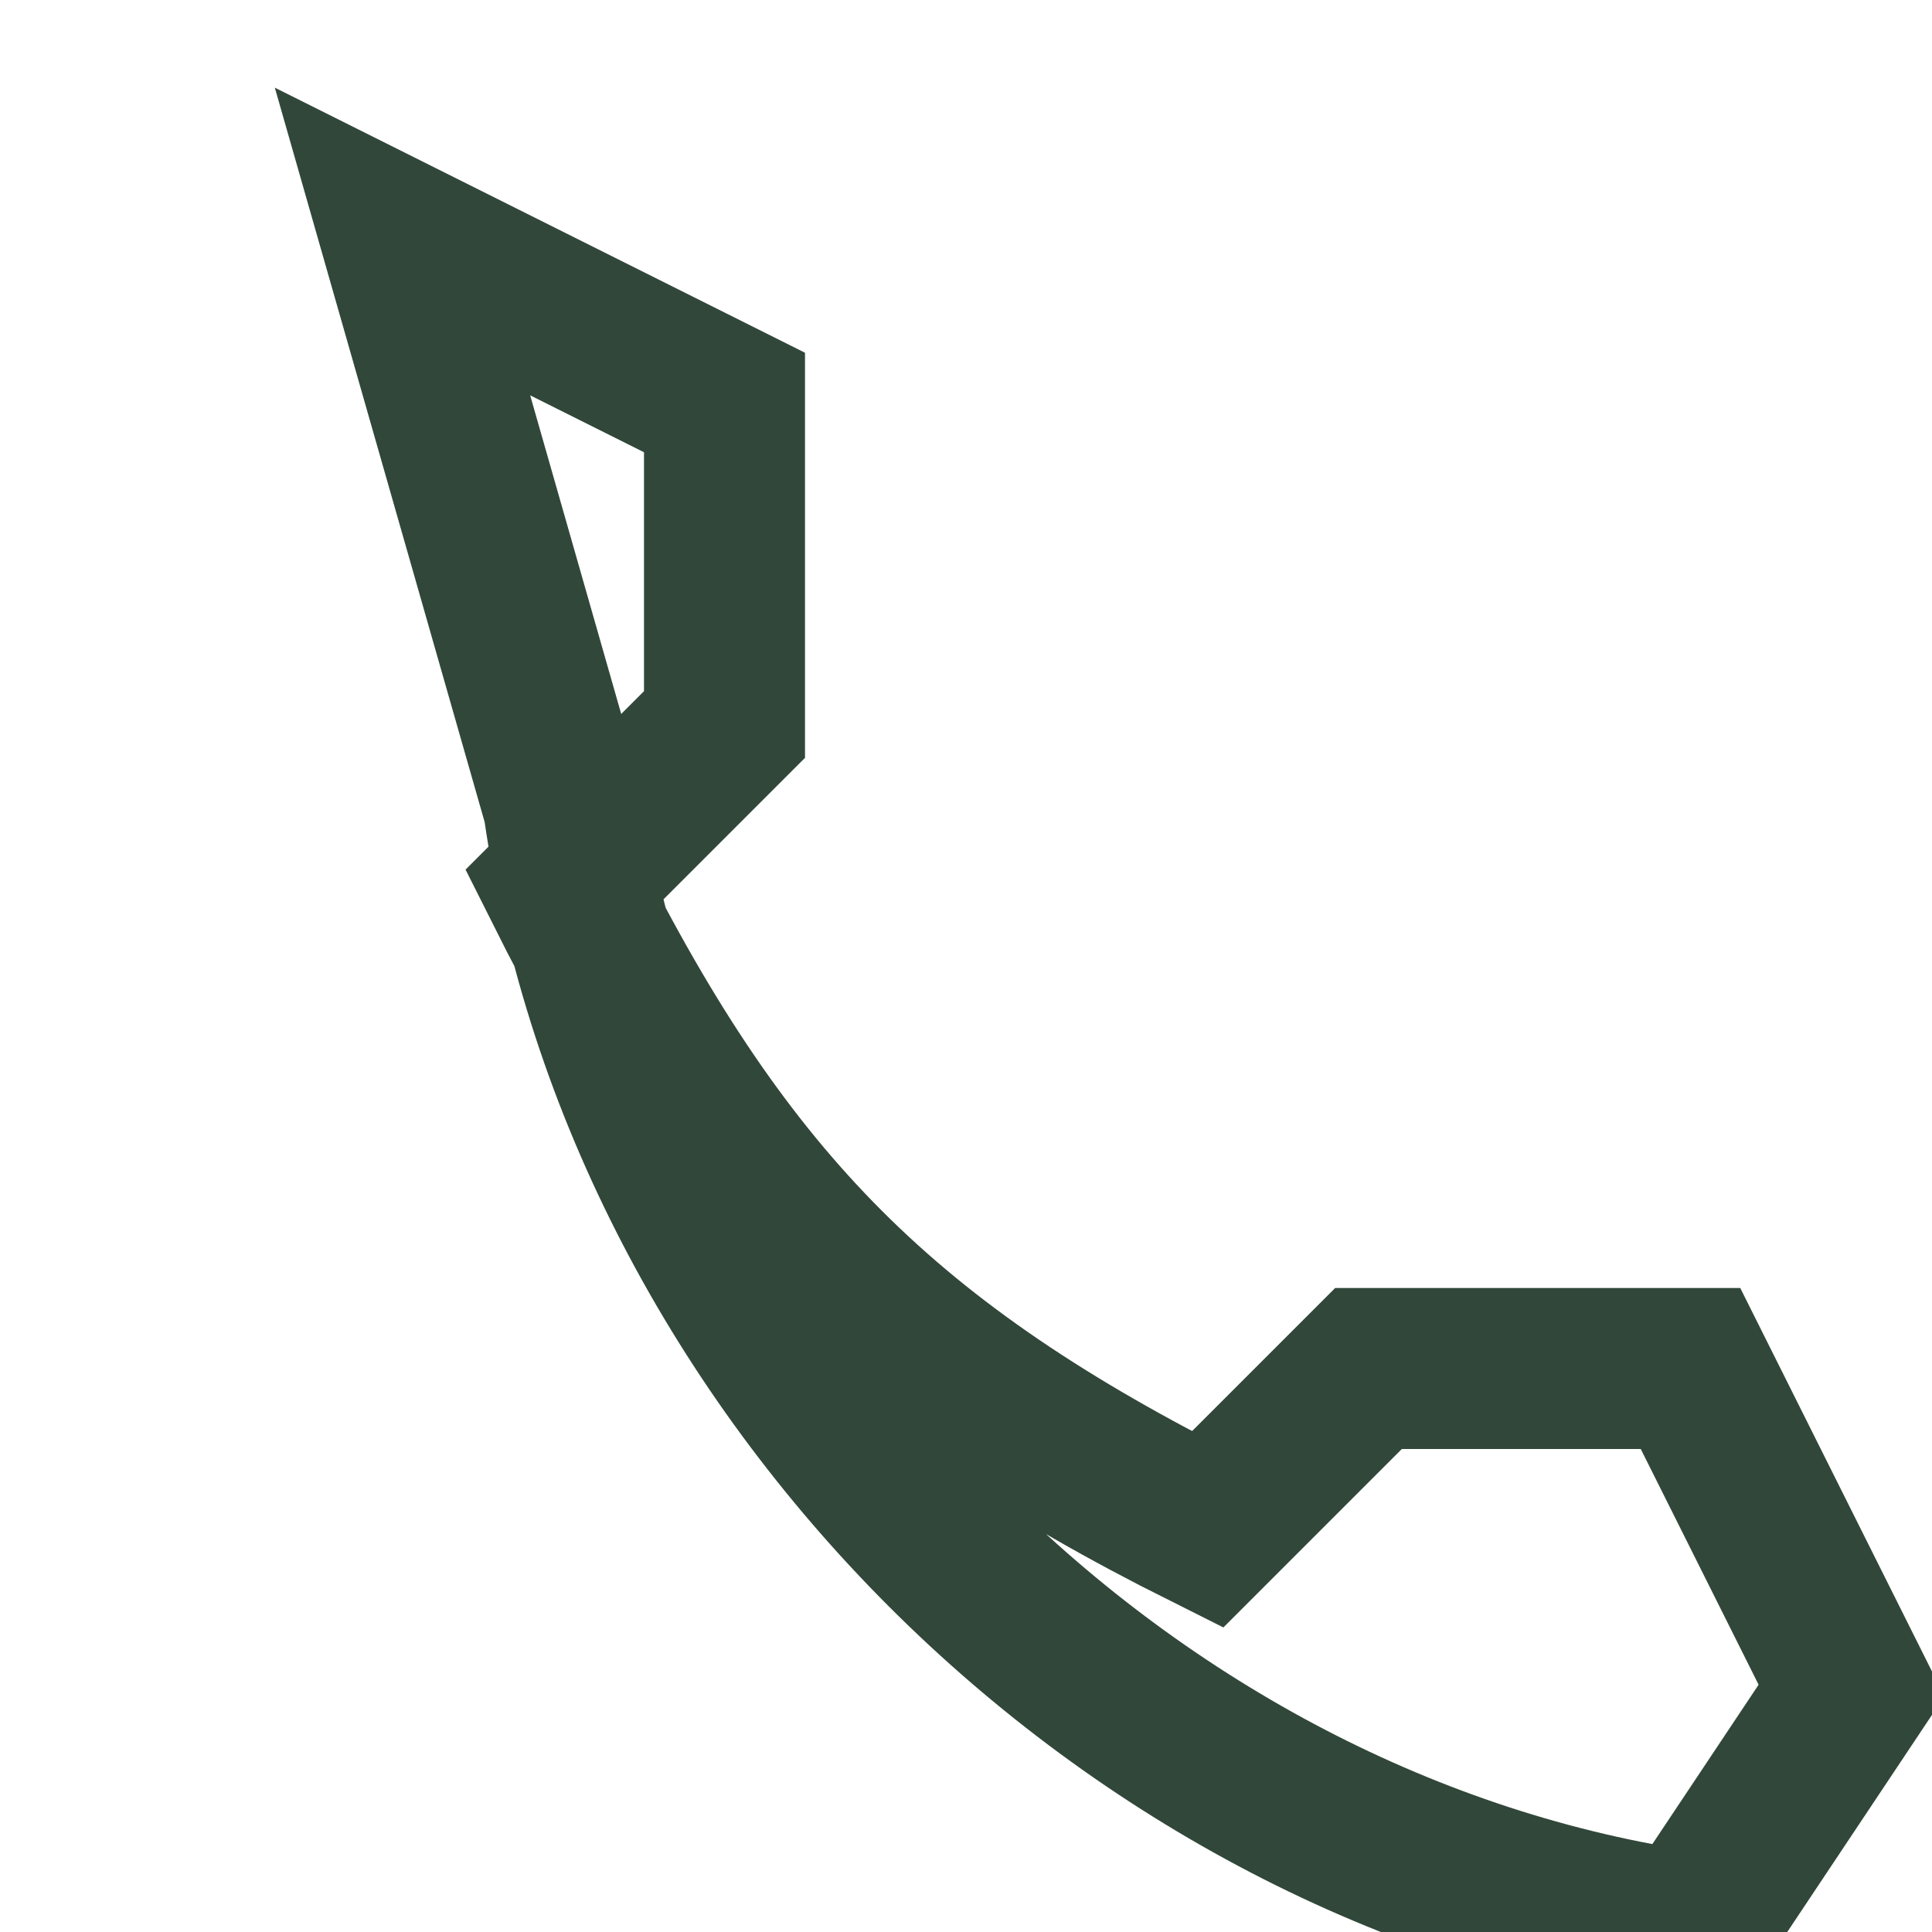
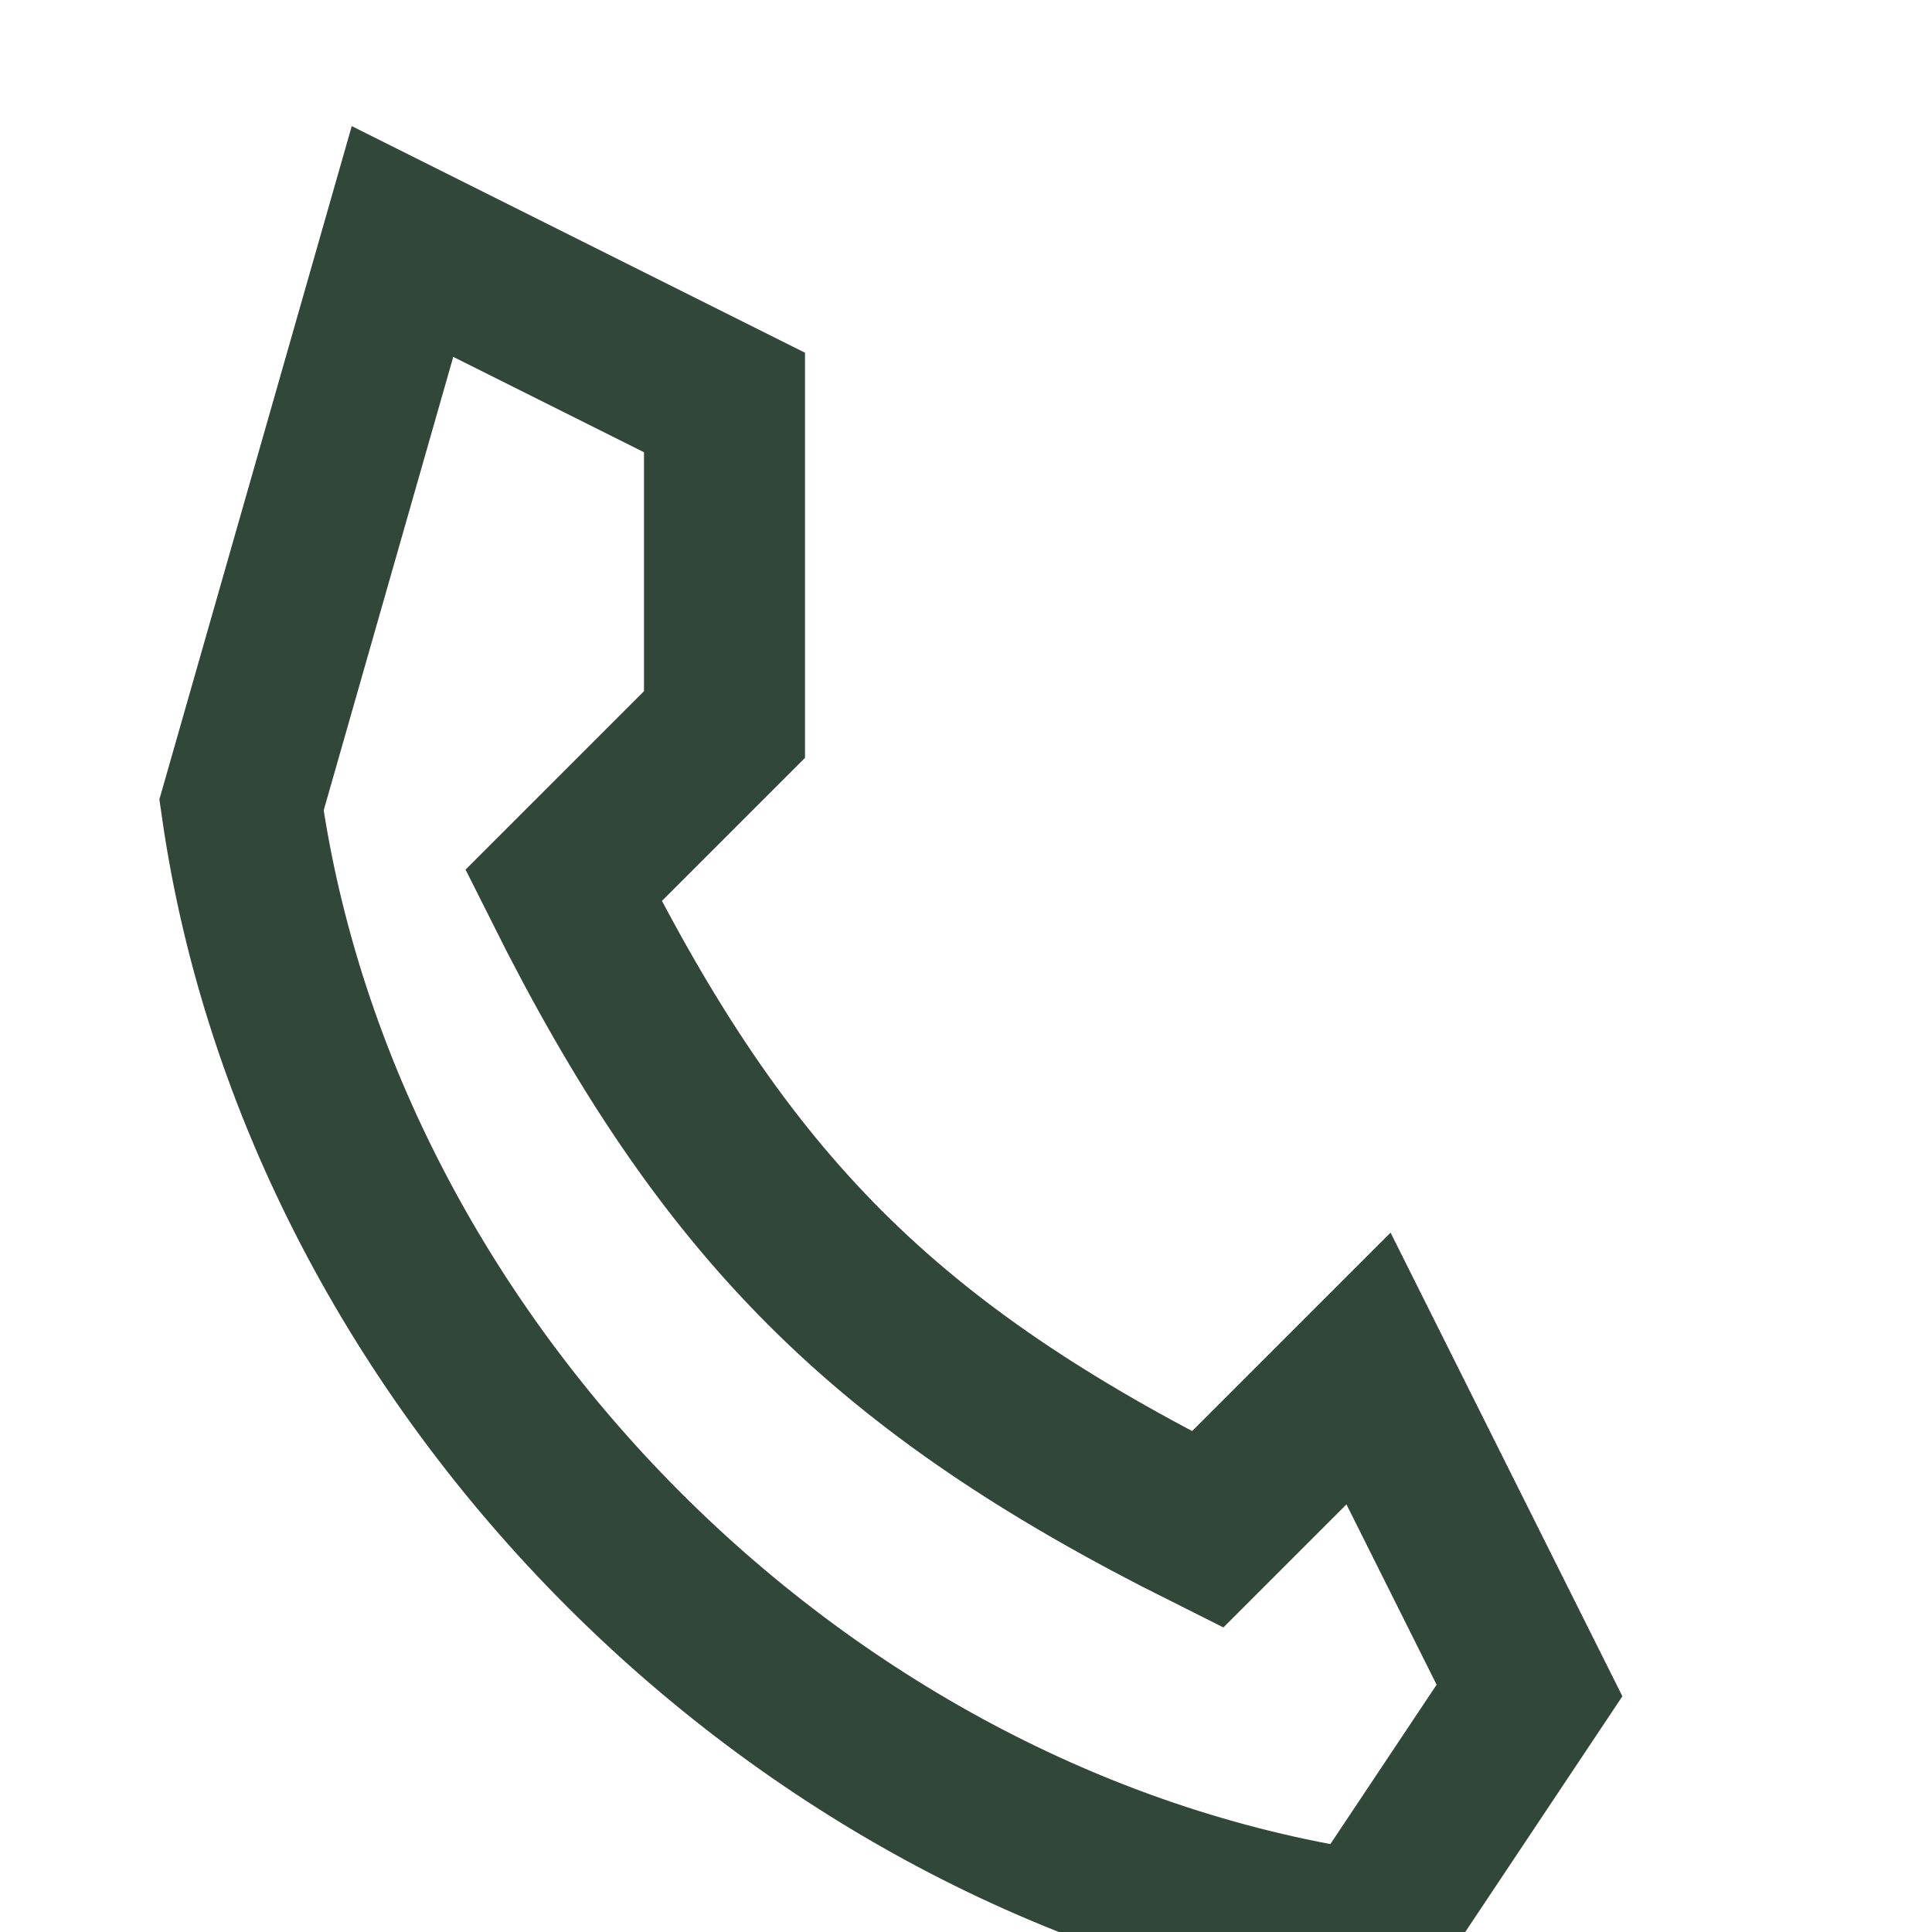
<svg xmlns="http://www.w3.org/2000/svg" width="24" height="24" viewBox="0 0 24 24">
-   <path d="M5 3l4 2v4l-2 2c2 4 4 6 8 8l2-2h4l2 4-2 3c-7-1-13-7-14-14z" fill="none" stroke="#31473A" stroke-width="2" />
+   <path d="M5 3l4 2v4l-2 2c2 4 4 6 8 8l2-2l2 4-2 3c-7-1-13-7-14-14z" fill="none" stroke="#31473A" stroke-width="2" />
</svg>